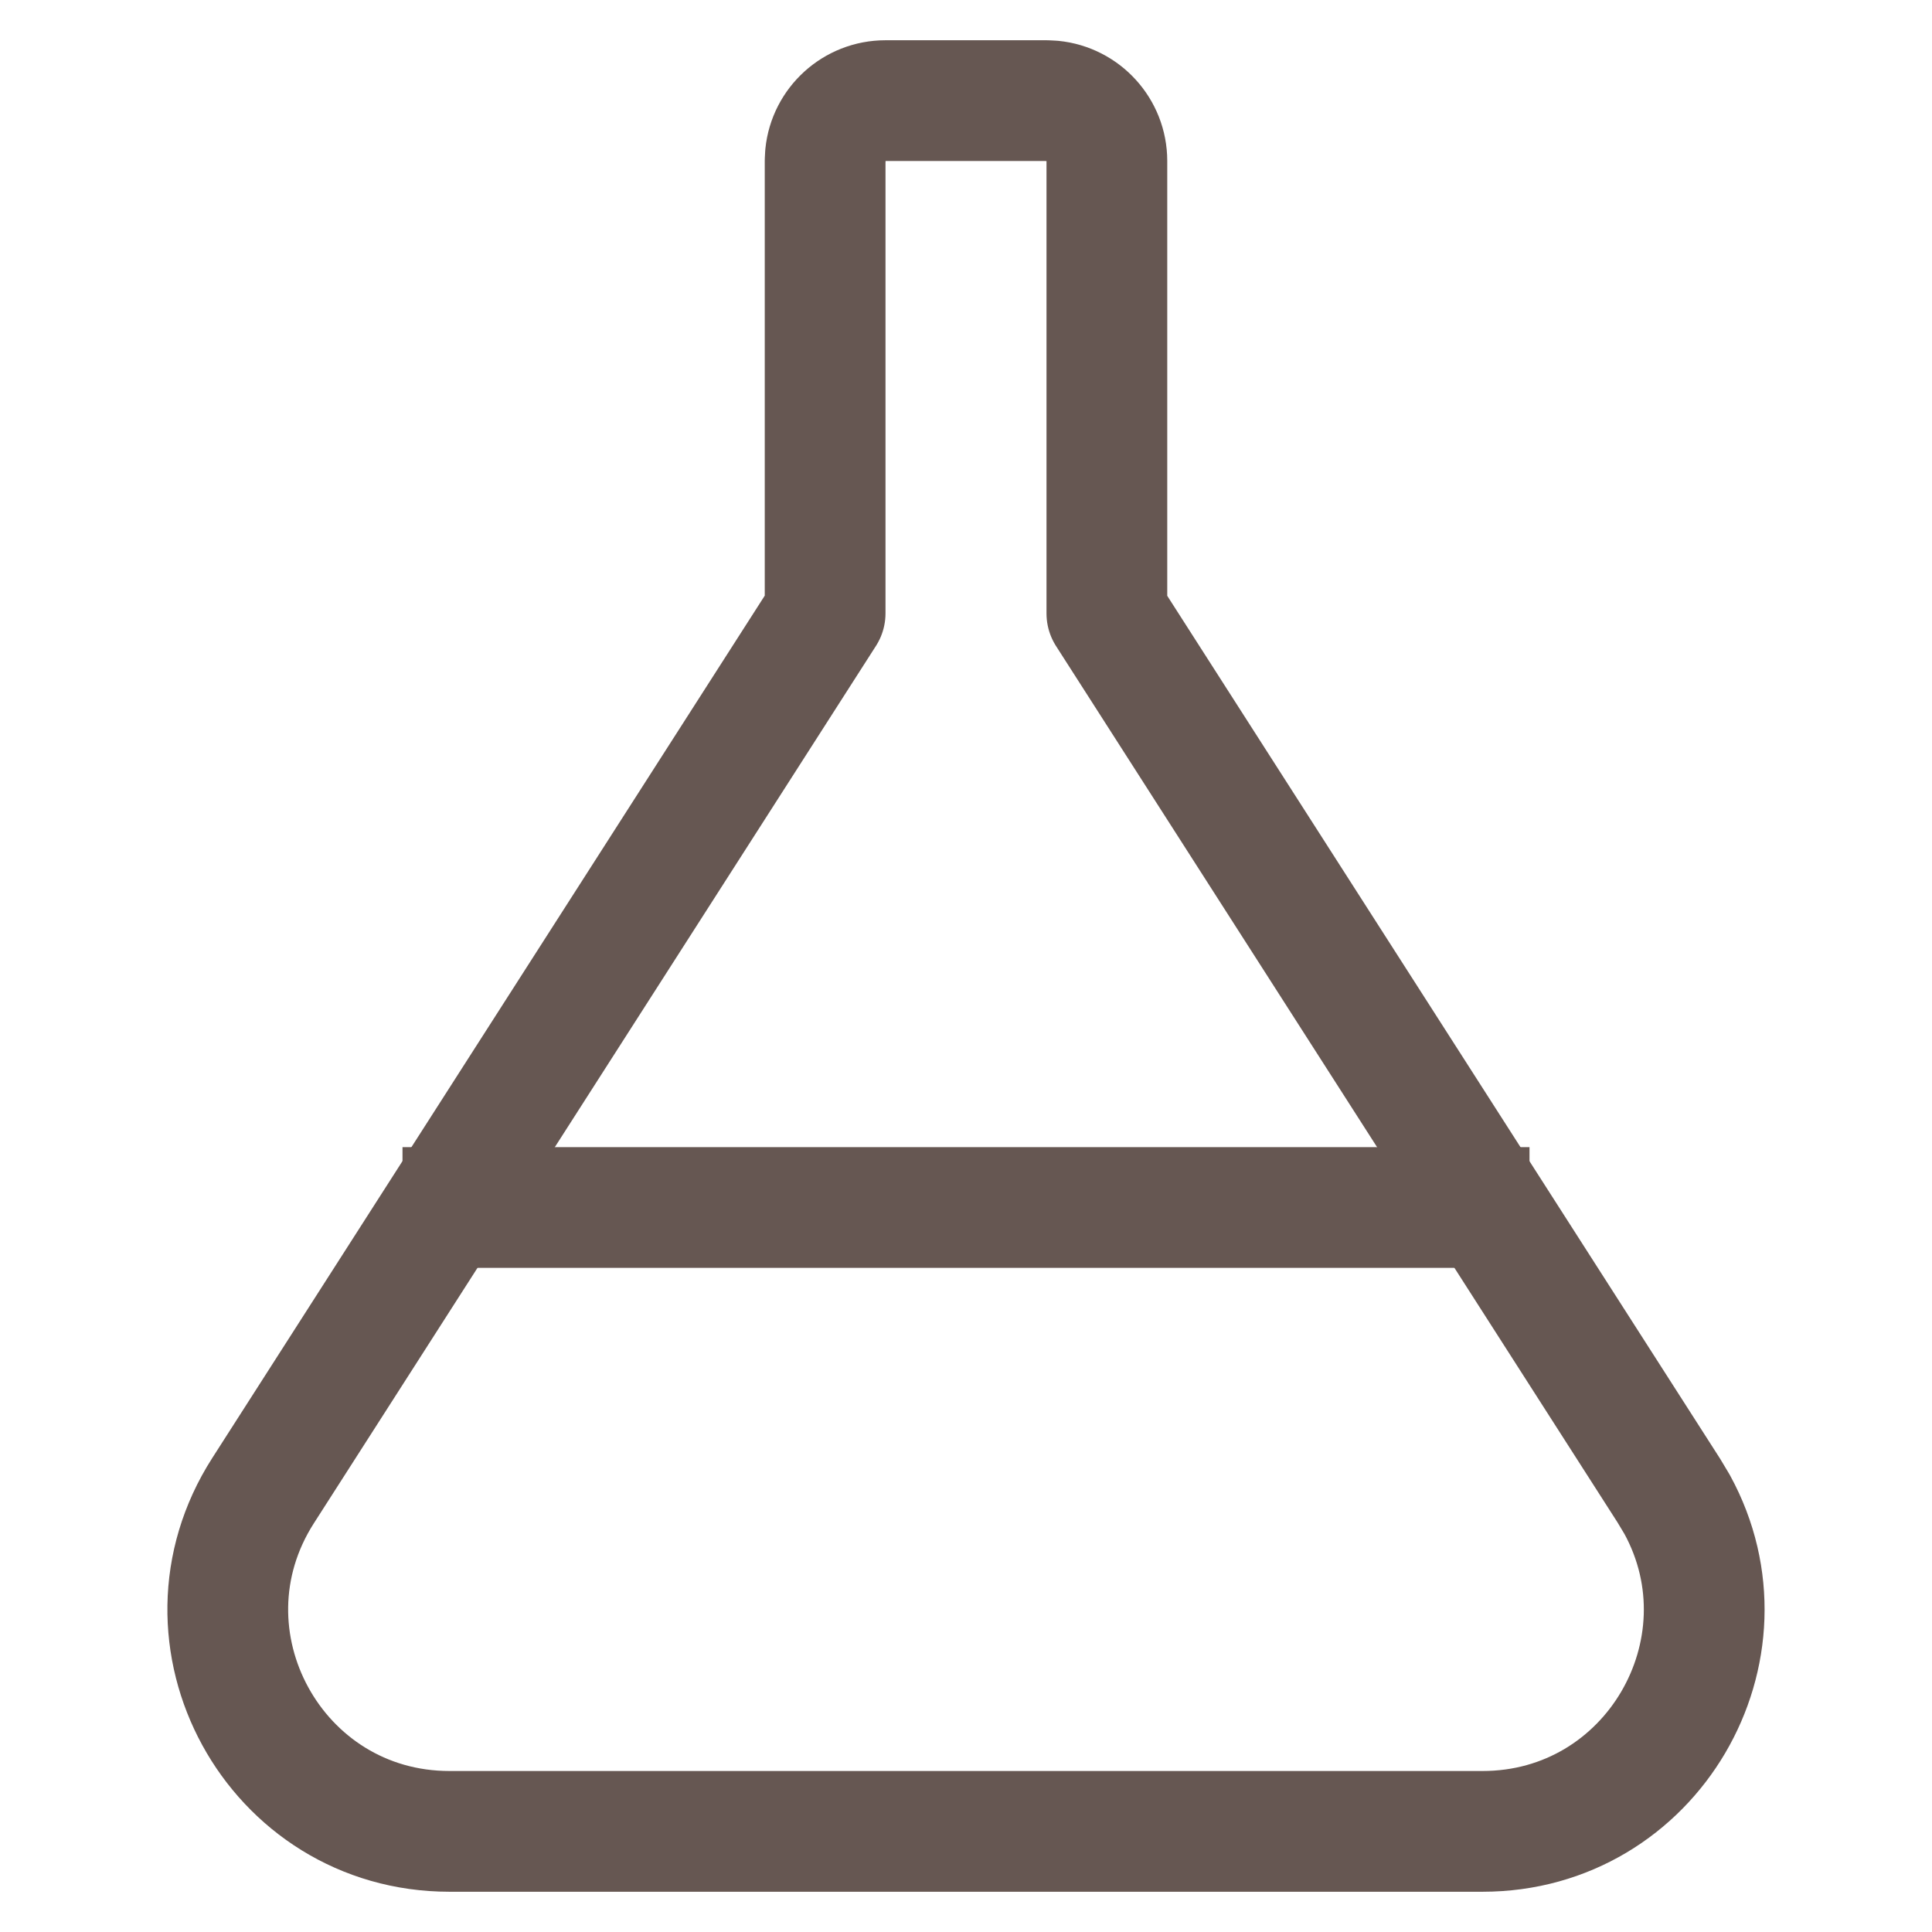
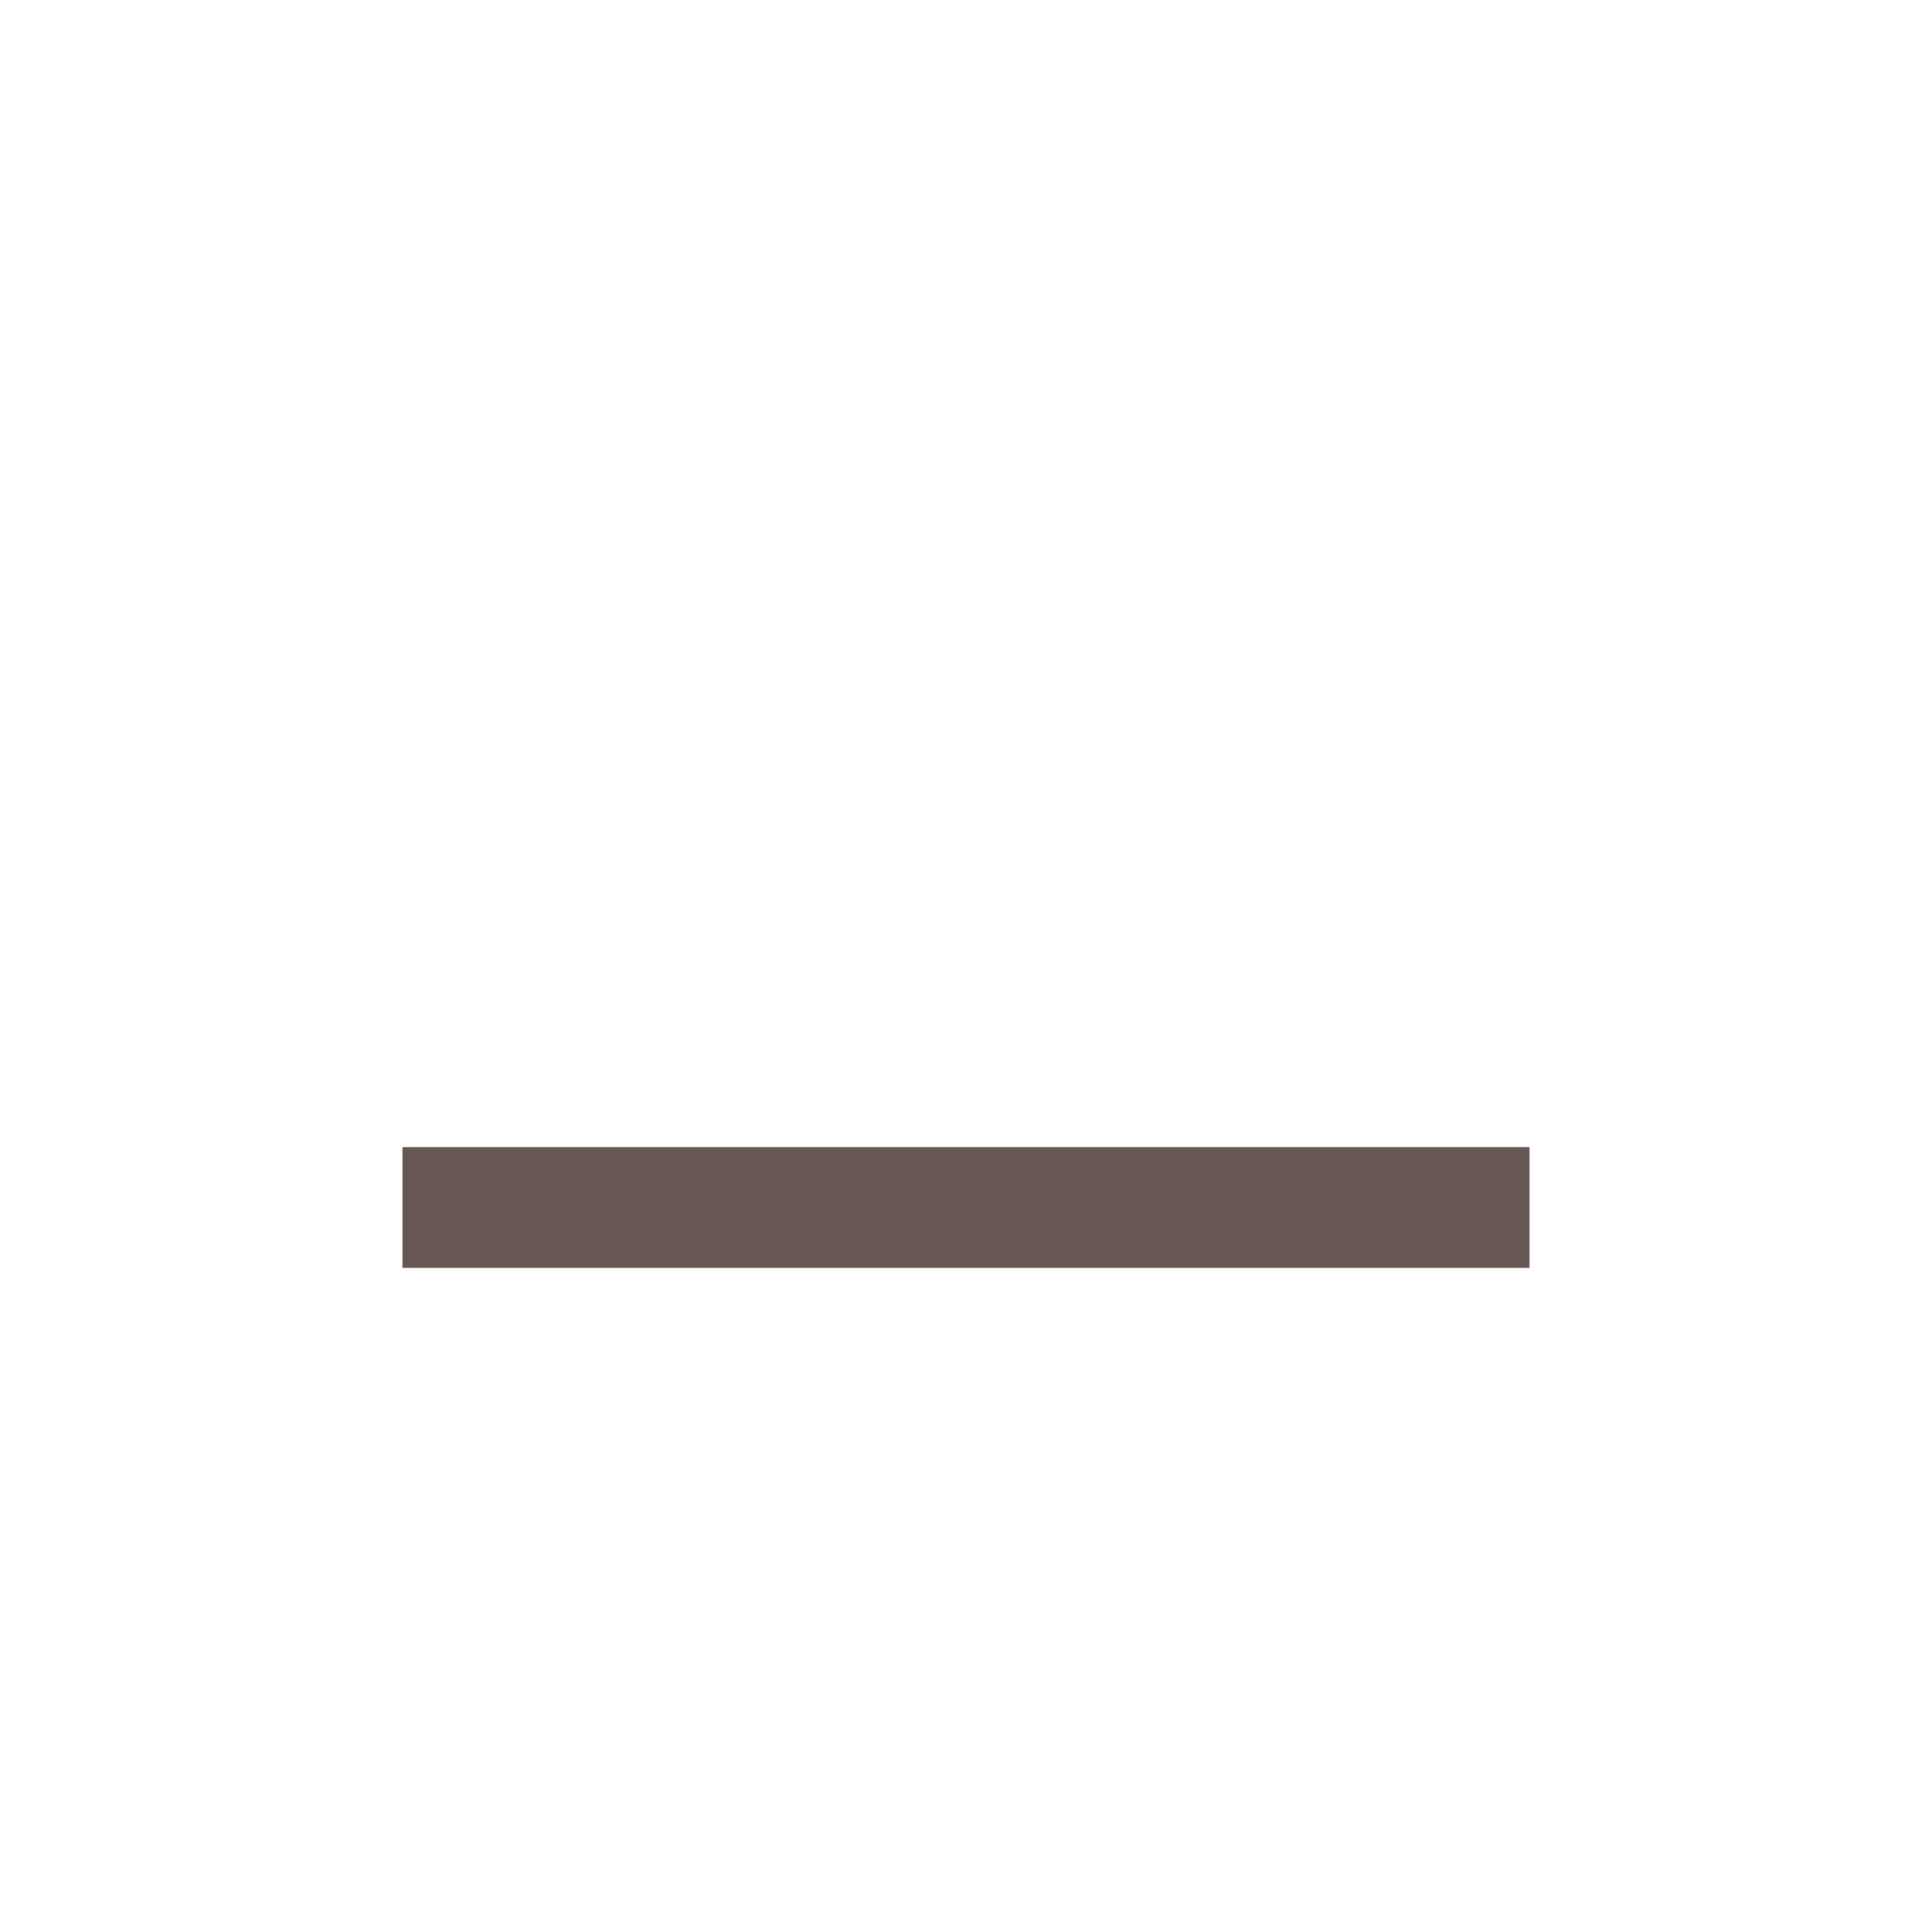
<svg xmlns="http://www.w3.org/2000/svg" width="24" height="24" viewBox="0 0 24 24" fill="none">
-   <path d="M13 1.25L13.076 1.254C13.454 1.292 13.75 1.612 13.75 2V7.621L20.731 18.517L20.834 18.689C21.821 20.494 20.522 22.75 18.416 22.75H5.584C3.41 22.75 2.096 20.347 3.268 18.517L10.25 7.619V2L10.254 1.923C10.292 1.545 10.612 1.25 11 1.25H13Z" stroke="#665752" stroke-width="1.5" stroke-miterlimit="10" stroke-linejoin="round" />
  <path d="M19 15H5" stroke="#665752" stroke-width="1.5" stroke-miterlimit="10" stroke-linejoin="round" />
</svg>